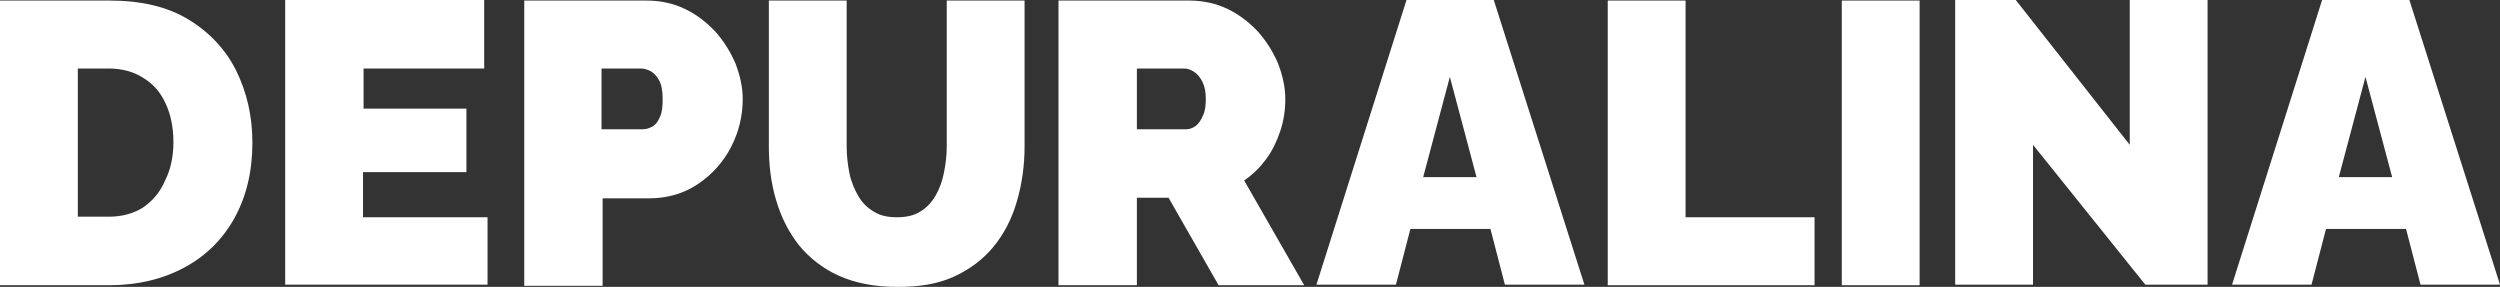
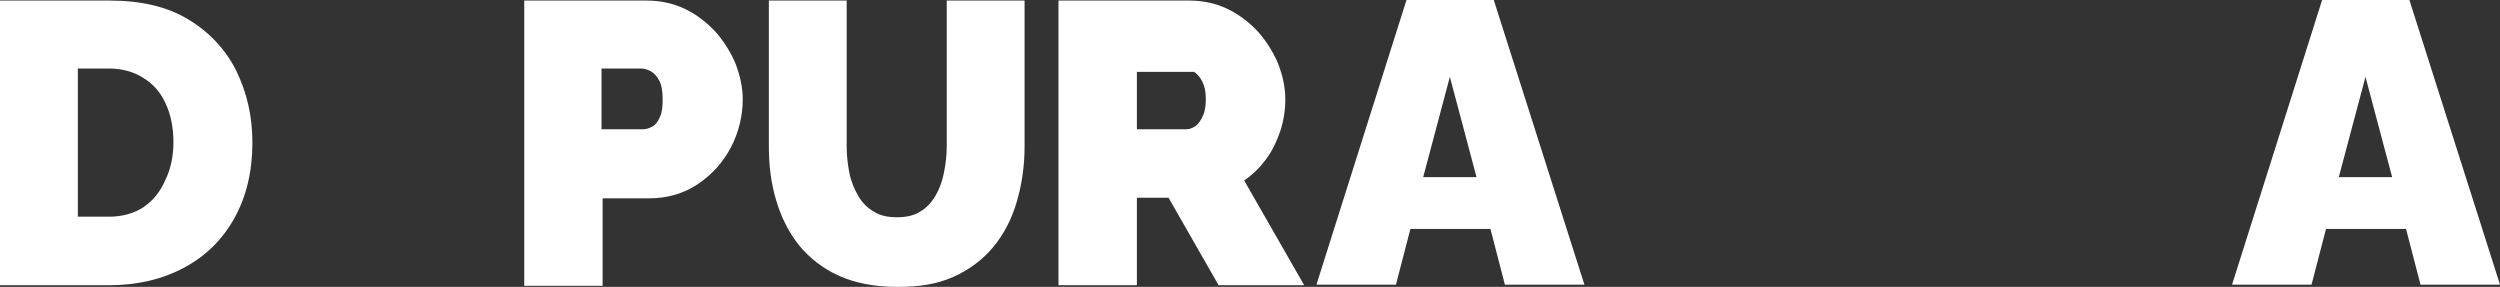
<svg xmlns="http://www.w3.org/2000/svg" width="122" height="14" viewBox="0 0 122 14" fill="none">
  <rect x="0" y="0" width="122" height="14" fill="#333333" stroke="none" />
  <path d="M0 13.919V0.027H5.344C6.891 0.027 8.166 0.326 9.197 0.952C10.228 1.577 11.014 2.42 11.53 3.453C12.045 4.513 12.317 5.655 12.317 6.959C12.317 8.373 12.018 9.596 11.448 10.629C10.879 11.662 10.065 12.478 9.007 13.049C7.949 13.62 6.728 13.919 5.317 13.919H0ZM8.464 6.932C8.464 6.225 8.329 5.573 8.085 5.056C7.84 4.513 7.488 4.105 6.999 3.806C6.538 3.507 5.968 3.344 5.317 3.344H3.798V10.575H5.317C5.968 10.575 6.538 10.412 6.999 10.113C7.461 9.787 7.813 9.379 8.057 8.808C8.329 8.264 8.464 7.639 8.464 6.932Z" fill="white" />
-   <path d="M23.792 10.575V13.891H13.917V0H23.629V3.344H17.742V5.301H22.761V8.4H17.715V10.602H23.792V10.575Z" fill="white" />
  <path d="M25.583 13.919V0.027H31.551C32.23 0.027 32.854 0.163 33.423 0.435C33.993 0.707 34.481 1.088 34.916 1.55C35.322 2.012 35.648 2.528 35.892 3.099C36.109 3.67 36.245 4.241 36.245 4.839C36.245 5.655 36.055 6.443 35.675 7.177C35.295 7.911 34.753 8.509 34.075 8.971C33.396 9.433 32.582 9.678 31.687 9.678H29.408V13.946H25.583V13.919ZM29.381 6.307H31.389C31.551 6.307 31.687 6.253 31.85 6.171C31.985 6.089 32.121 5.926 32.203 5.709C32.311 5.491 32.338 5.192 32.338 4.839C32.338 4.458 32.284 4.132 32.175 3.942C32.067 3.724 31.931 3.589 31.768 3.48C31.606 3.398 31.443 3.344 31.28 3.344H29.354V6.307H29.381Z" fill="white" />
  <path d="M43.786 14C42.674 14 41.725 13.81 40.938 13.457C40.151 13.103 39.5 12.587 38.984 11.961C38.496 11.336 38.116 10.602 37.872 9.759C37.628 8.944 37.52 8.074 37.52 7.15V0.027H41.318V7.15C41.318 7.612 41.372 8.047 41.453 8.455C41.535 8.862 41.697 9.243 41.887 9.569C42.077 9.895 42.321 10.14 42.647 10.33C42.945 10.521 43.325 10.602 43.759 10.602C44.22 10.602 44.6 10.521 44.899 10.33C45.224 10.14 45.468 9.868 45.658 9.542C45.848 9.216 45.984 8.835 46.065 8.427C46.147 8.02 46.201 7.585 46.201 7.15V0.027H49.999V7.15C49.999 8.101 49.863 9.025 49.619 9.841C49.375 10.684 48.995 11.418 48.48 12.043C47.964 12.668 47.313 13.157 46.526 13.511C45.74 13.864 44.871 14 43.786 14Z" fill="white" />
-   <path d="M51.654 13.919V0.027H58.03C58.708 0.027 59.332 0.163 59.902 0.435C60.471 0.707 60.96 1.088 61.394 1.55C61.801 2.012 62.126 2.528 62.37 3.099C62.587 3.67 62.723 4.241 62.723 4.839C62.723 5.383 62.642 5.899 62.479 6.389C62.316 6.878 62.099 7.34 61.801 7.748C61.502 8.155 61.15 8.509 60.715 8.808L63.645 13.919H59.468L57.026 9.651H55.48V13.919H51.654ZM55.48 6.307H57.894C58.057 6.307 58.192 6.253 58.355 6.144C58.491 6.035 58.627 5.845 58.708 5.627C58.816 5.41 58.843 5.138 58.843 4.812C58.843 4.486 58.789 4.214 58.681 3.996C58.572 3.779 58.437 3.616 58.274 3.507C58.111 3.398 57.948 3.344 57.785 3.344H55.48V6.307Z" fill="white" />
+   <path d="M51.654 13.919V0.027H58.03C58.708 0.027 59.332 0.163 59.902 0.435C60.471 0.707 60.96 1.088 61.394 1.55C61.801 2.012 62.126 2.528 62.37 3.099C62.587 3.67 62.723 4.241 62.723 4.839C62.723 5.383 62.642 5.899 62.479 6.389C62.316 6.878 62.099 7.34 61.801 7.748C61.502 8.155 61.15 8.509 60.715 8.808L63.645 13.919H59.468L57.026 9.651H55.48V13.919H51.654ZM55.48 6.307H57.894C58.057 6.307 58.192 6.253 58.355 6.144C58.491 6.035 58.627 5.845 58.708 5.627C58.816 5.41 58.843 5.138 58.843 4.812C58.843 4.486 58.789 4.214 58.681 3.996C58.572 3.779 58.437 3.616 58.274 3.507H55.48V6.307Z" fill="white" />
  <path d="M68.637 0H72.896L77.319 13.891H73.439L72.734 11.173H68.827L68.122 13.891H64.242L68.637 0ZM72.055 8.645L70.753 3.751L69.451 8.645H72.055Z" fill="white" />
-   <path d="M78.458 13.919V0.027H82.256V10.602H88.55V13.919H78.458Z" fill="white" />
-   <path d="M89.879 13.919V0.027H93.677V13.919H89.879Z" fill="white" />
-   <path d="M99.211 7.068V13.891H95.413V0H98.37L103.932 7.068V0H107.73V13.891H104.691L99.211 7.068Z" fill="white" />
  <path d="M113.319 0H117.578L122 13.891H118.121L117.415 11.173H113.509L112.803 13.891H108.924L113.319 0ZM116.737 8.645L115.435 3.751L114.133 8.645H116.737Z" fill="white" />
</svg>